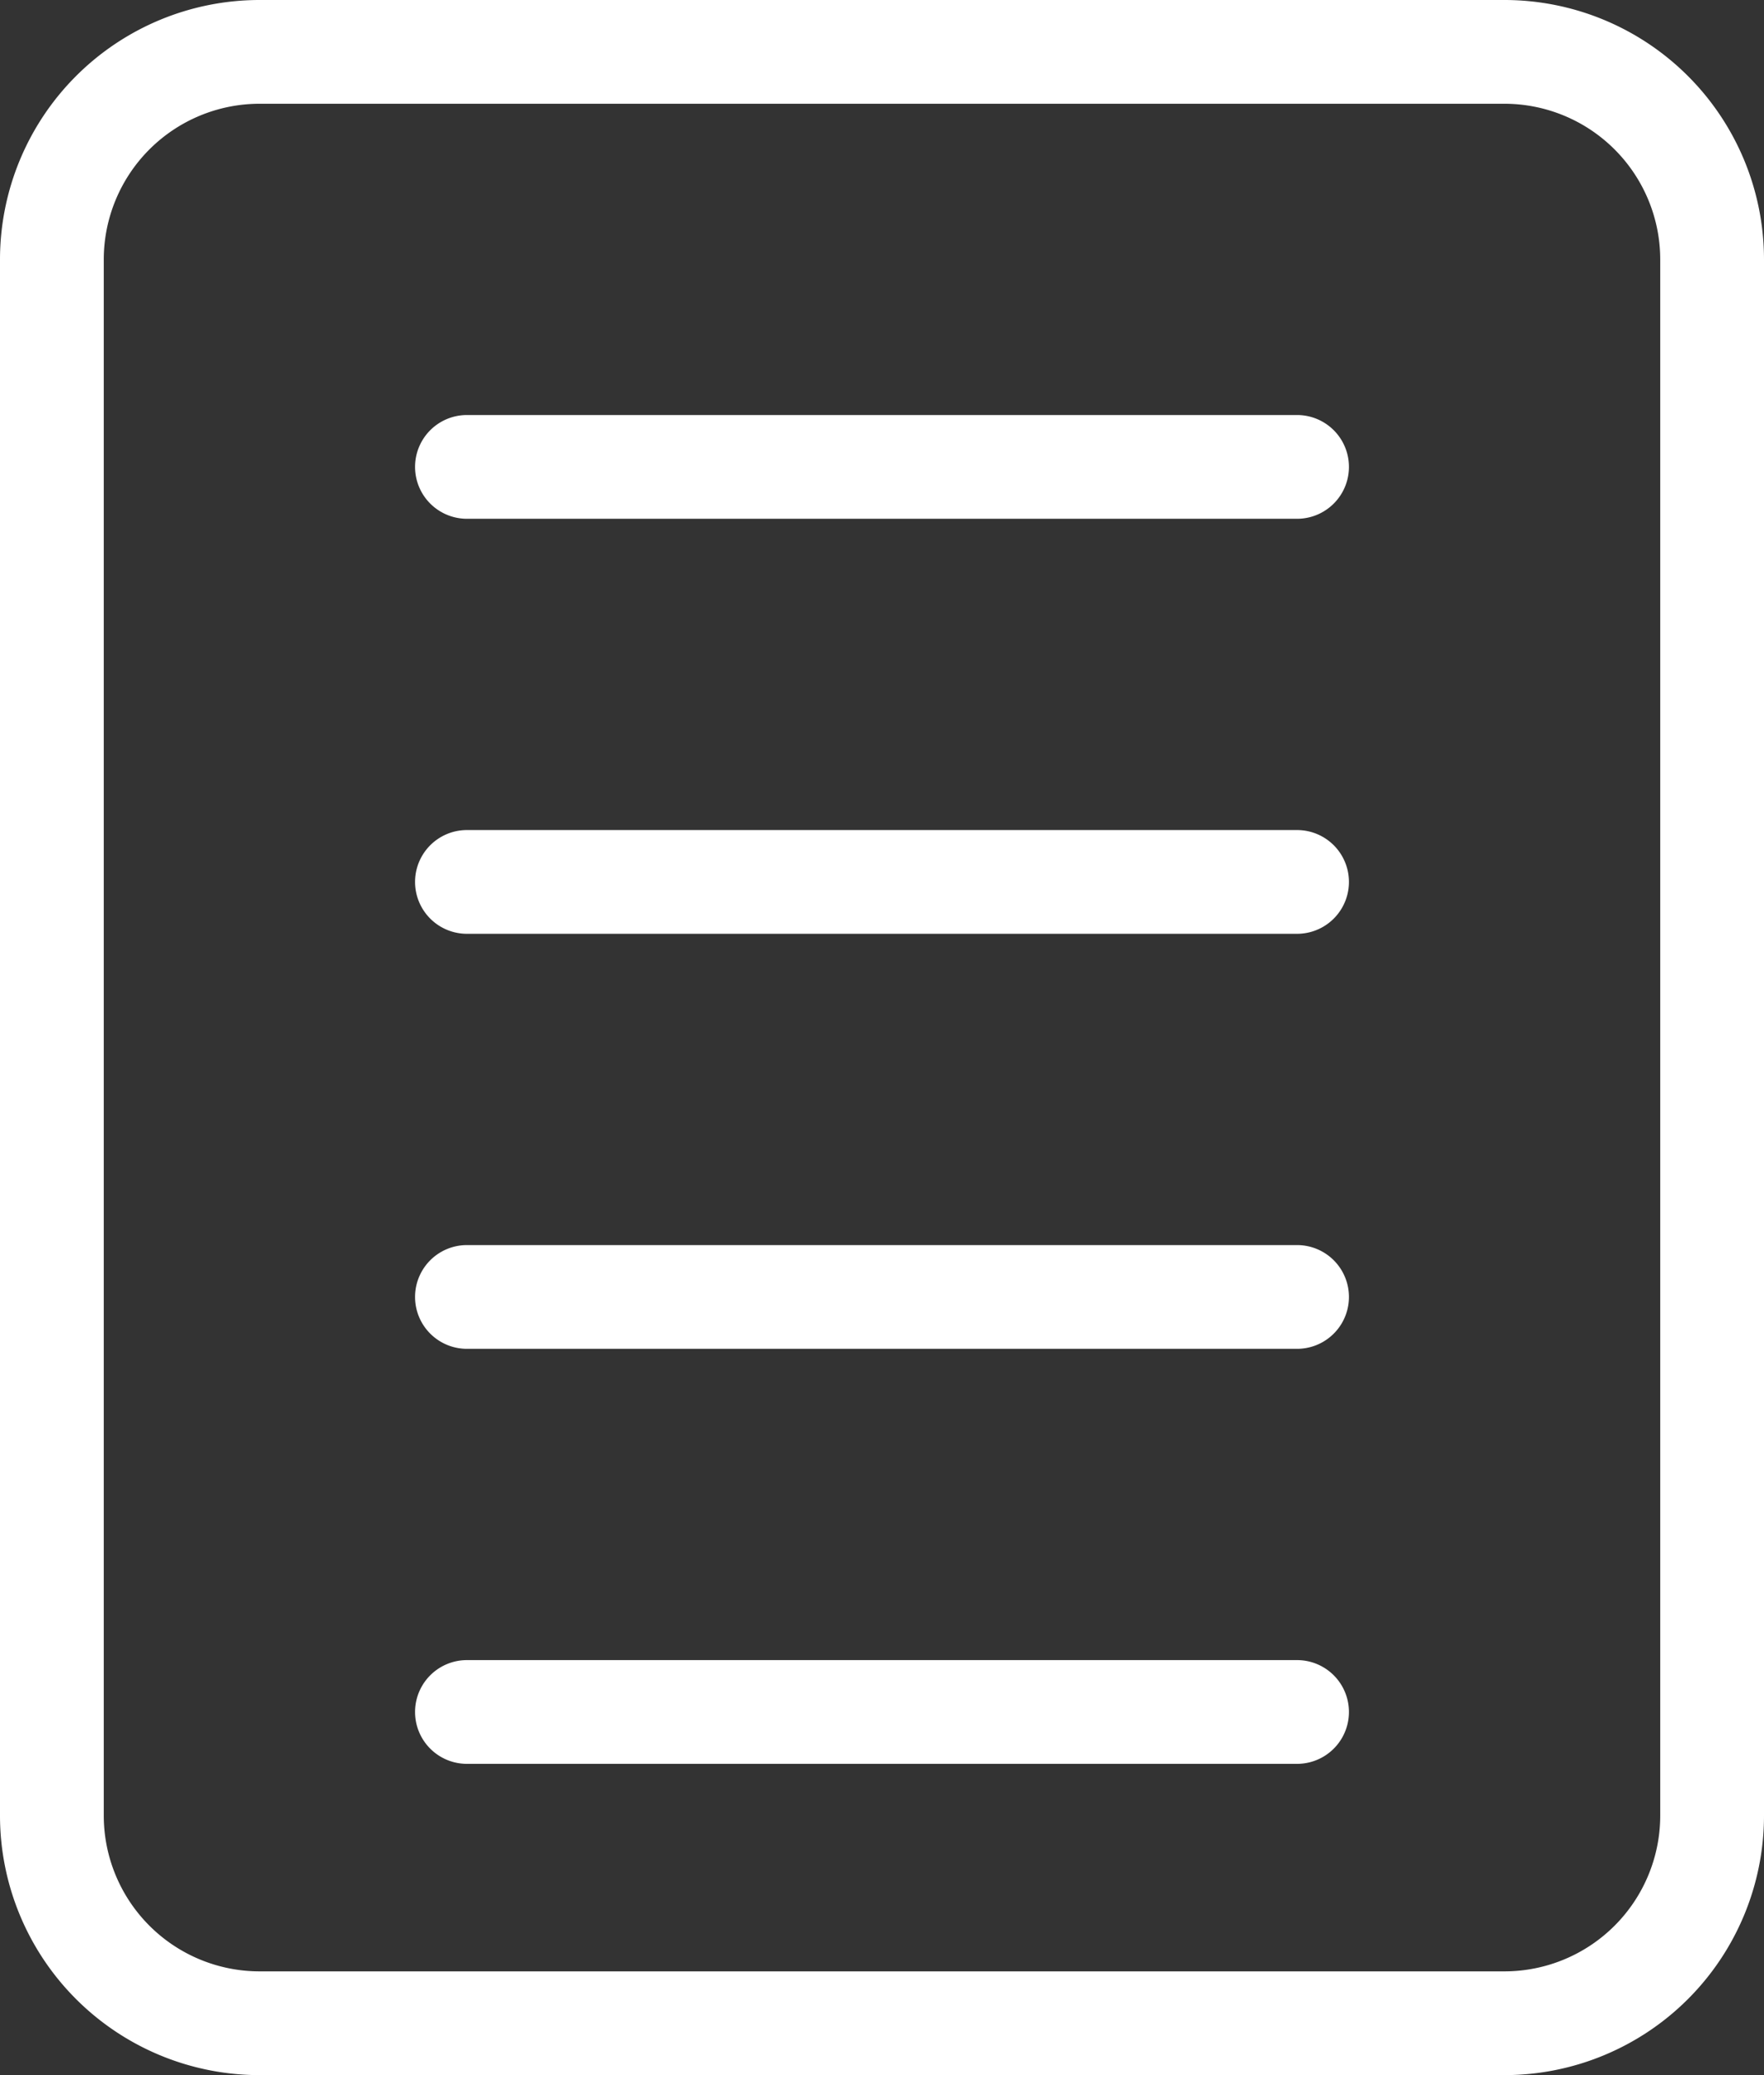
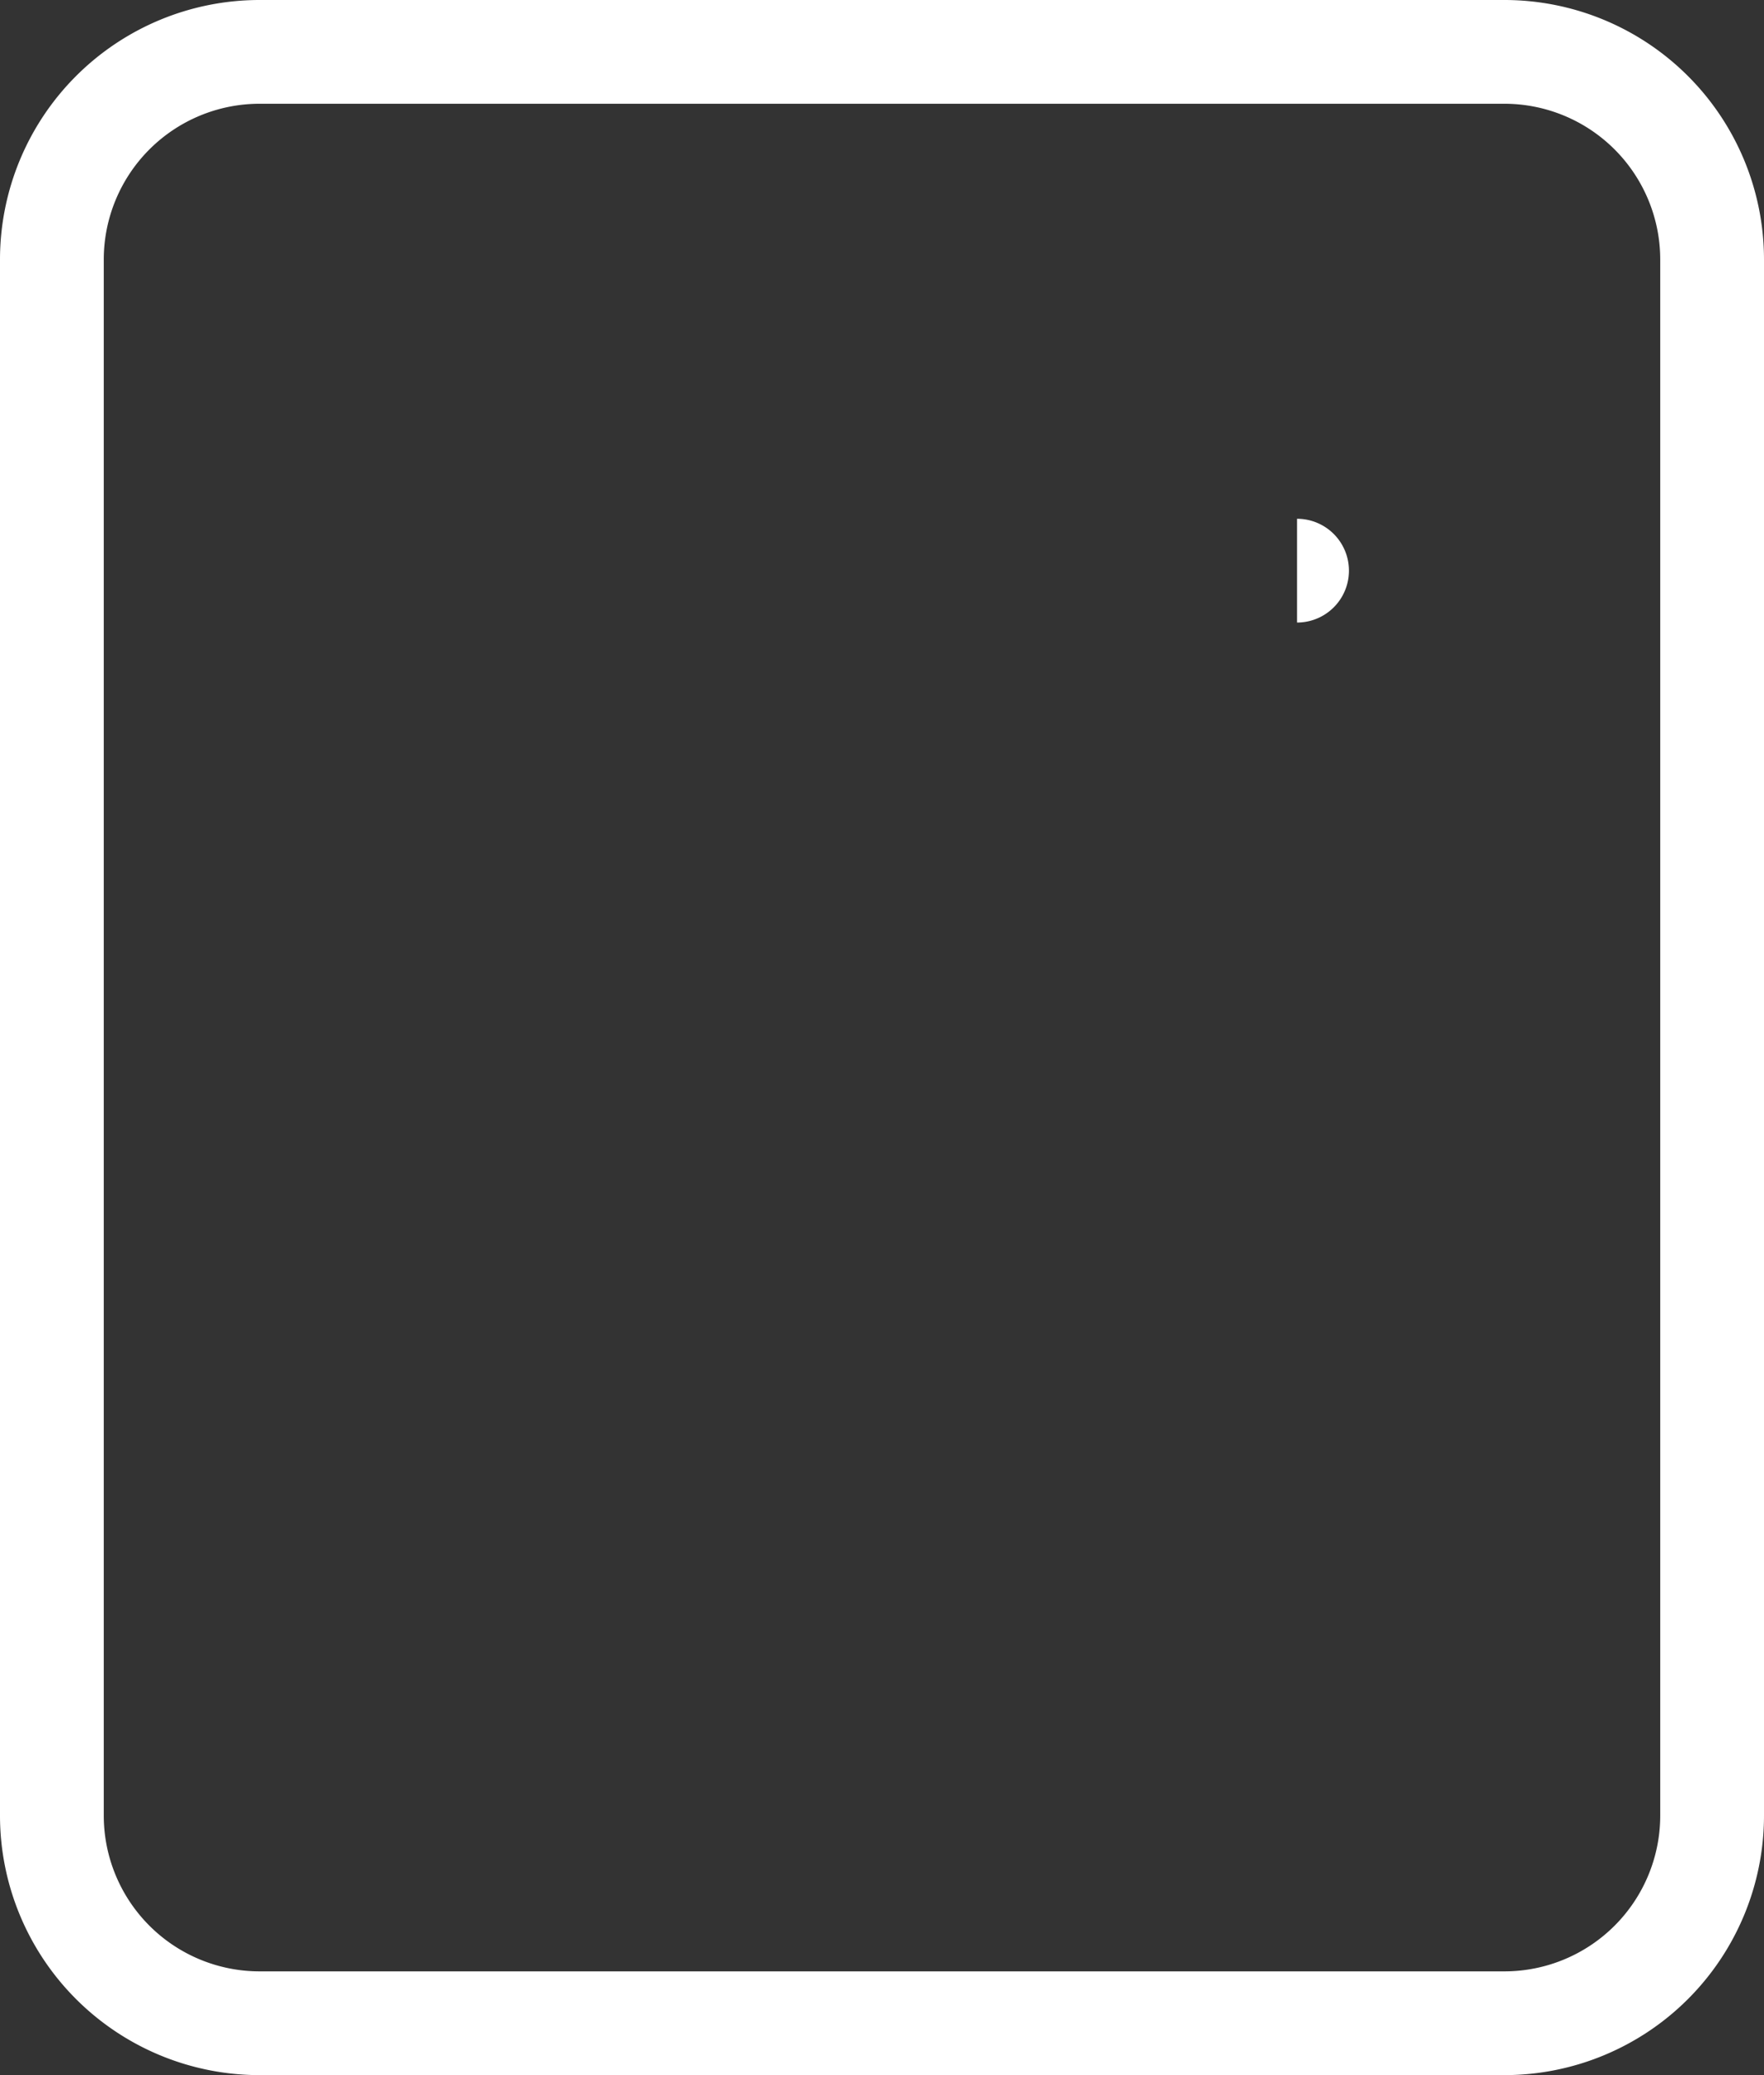
<svg xmlns="http://www.w3.org/2000/svg" width="14.45" height="17" viewBox="0 0 14.45 17">
  <rect x="0" y="0" width="14.45" height="17" fill="#333333" stroke="none" />
  <g id="copy" transform="translate(-6 -4)">
    <path id="Path_66" data-name="Path 66" d="M18.325,21H8.125A2.127,2.127,0,0,1,6,18.875V6.125A2.127,2.127,0,0,1,8.125,4h10.2A2.127,2.127,0,0,1,20.45,6.125v12.75A2.127,2.127,0,0,1,18.325,21ZM8.125,4.85A1.277,1.277,0,0,0,6.85,6.125v12.75A1.277,1.277,0,0,0,8.125,20.15h10.2A1.277,1.277,0,0,0,19.6,18.875V6.125A1.277,1.277,0,0,0,18.325,4.85Z" transform="translate(0)" fill="#fff" />
-     <path id="Path_68" data-name="Path 68" d="M17.225,16.85h-6.8a.425.425,0,1,1,0-.85h6.8a.425.425,0,0,1,0,.85Z" transform="translate(-0.6 -1.8)" fill="#fff" />
-     <path id="Path_69" data-name="Path 69" d="M17.225,20.85h-6.8a.425.425,0,1,1,0-.85h6.8a.425.425,0,0,1,0,.85Z" transform="translate(-0.6 -2.4)" fill="#fff" />
-     <path id="Path_70" data-name="Path 70" d="M17.225,12.85h-6.8a.425.425,0,1,1,0-.85h6.8a.425.425,0,0,1,0,.85Z" transform="translate(-0.6 -1.2)" fill="#fff" />
-     <path id="Path_71" data-name="Path 71" d="M17.225,8.85h-6.8a.425.425,0,0,1,0-.85h6.8a.425.425,0,0,1,0,.85Z" transform="translate(-0.6 -0.6)" fill="#fff" />
+     <path id="Path_71" data-name="Path 71" d="M17.225,8.85h-6.8h6.8a.425.425,0,0,1,0,.85Z" transform="translate(-0.6 -0.6)" fill="#fff" />
  </g>
</svg>